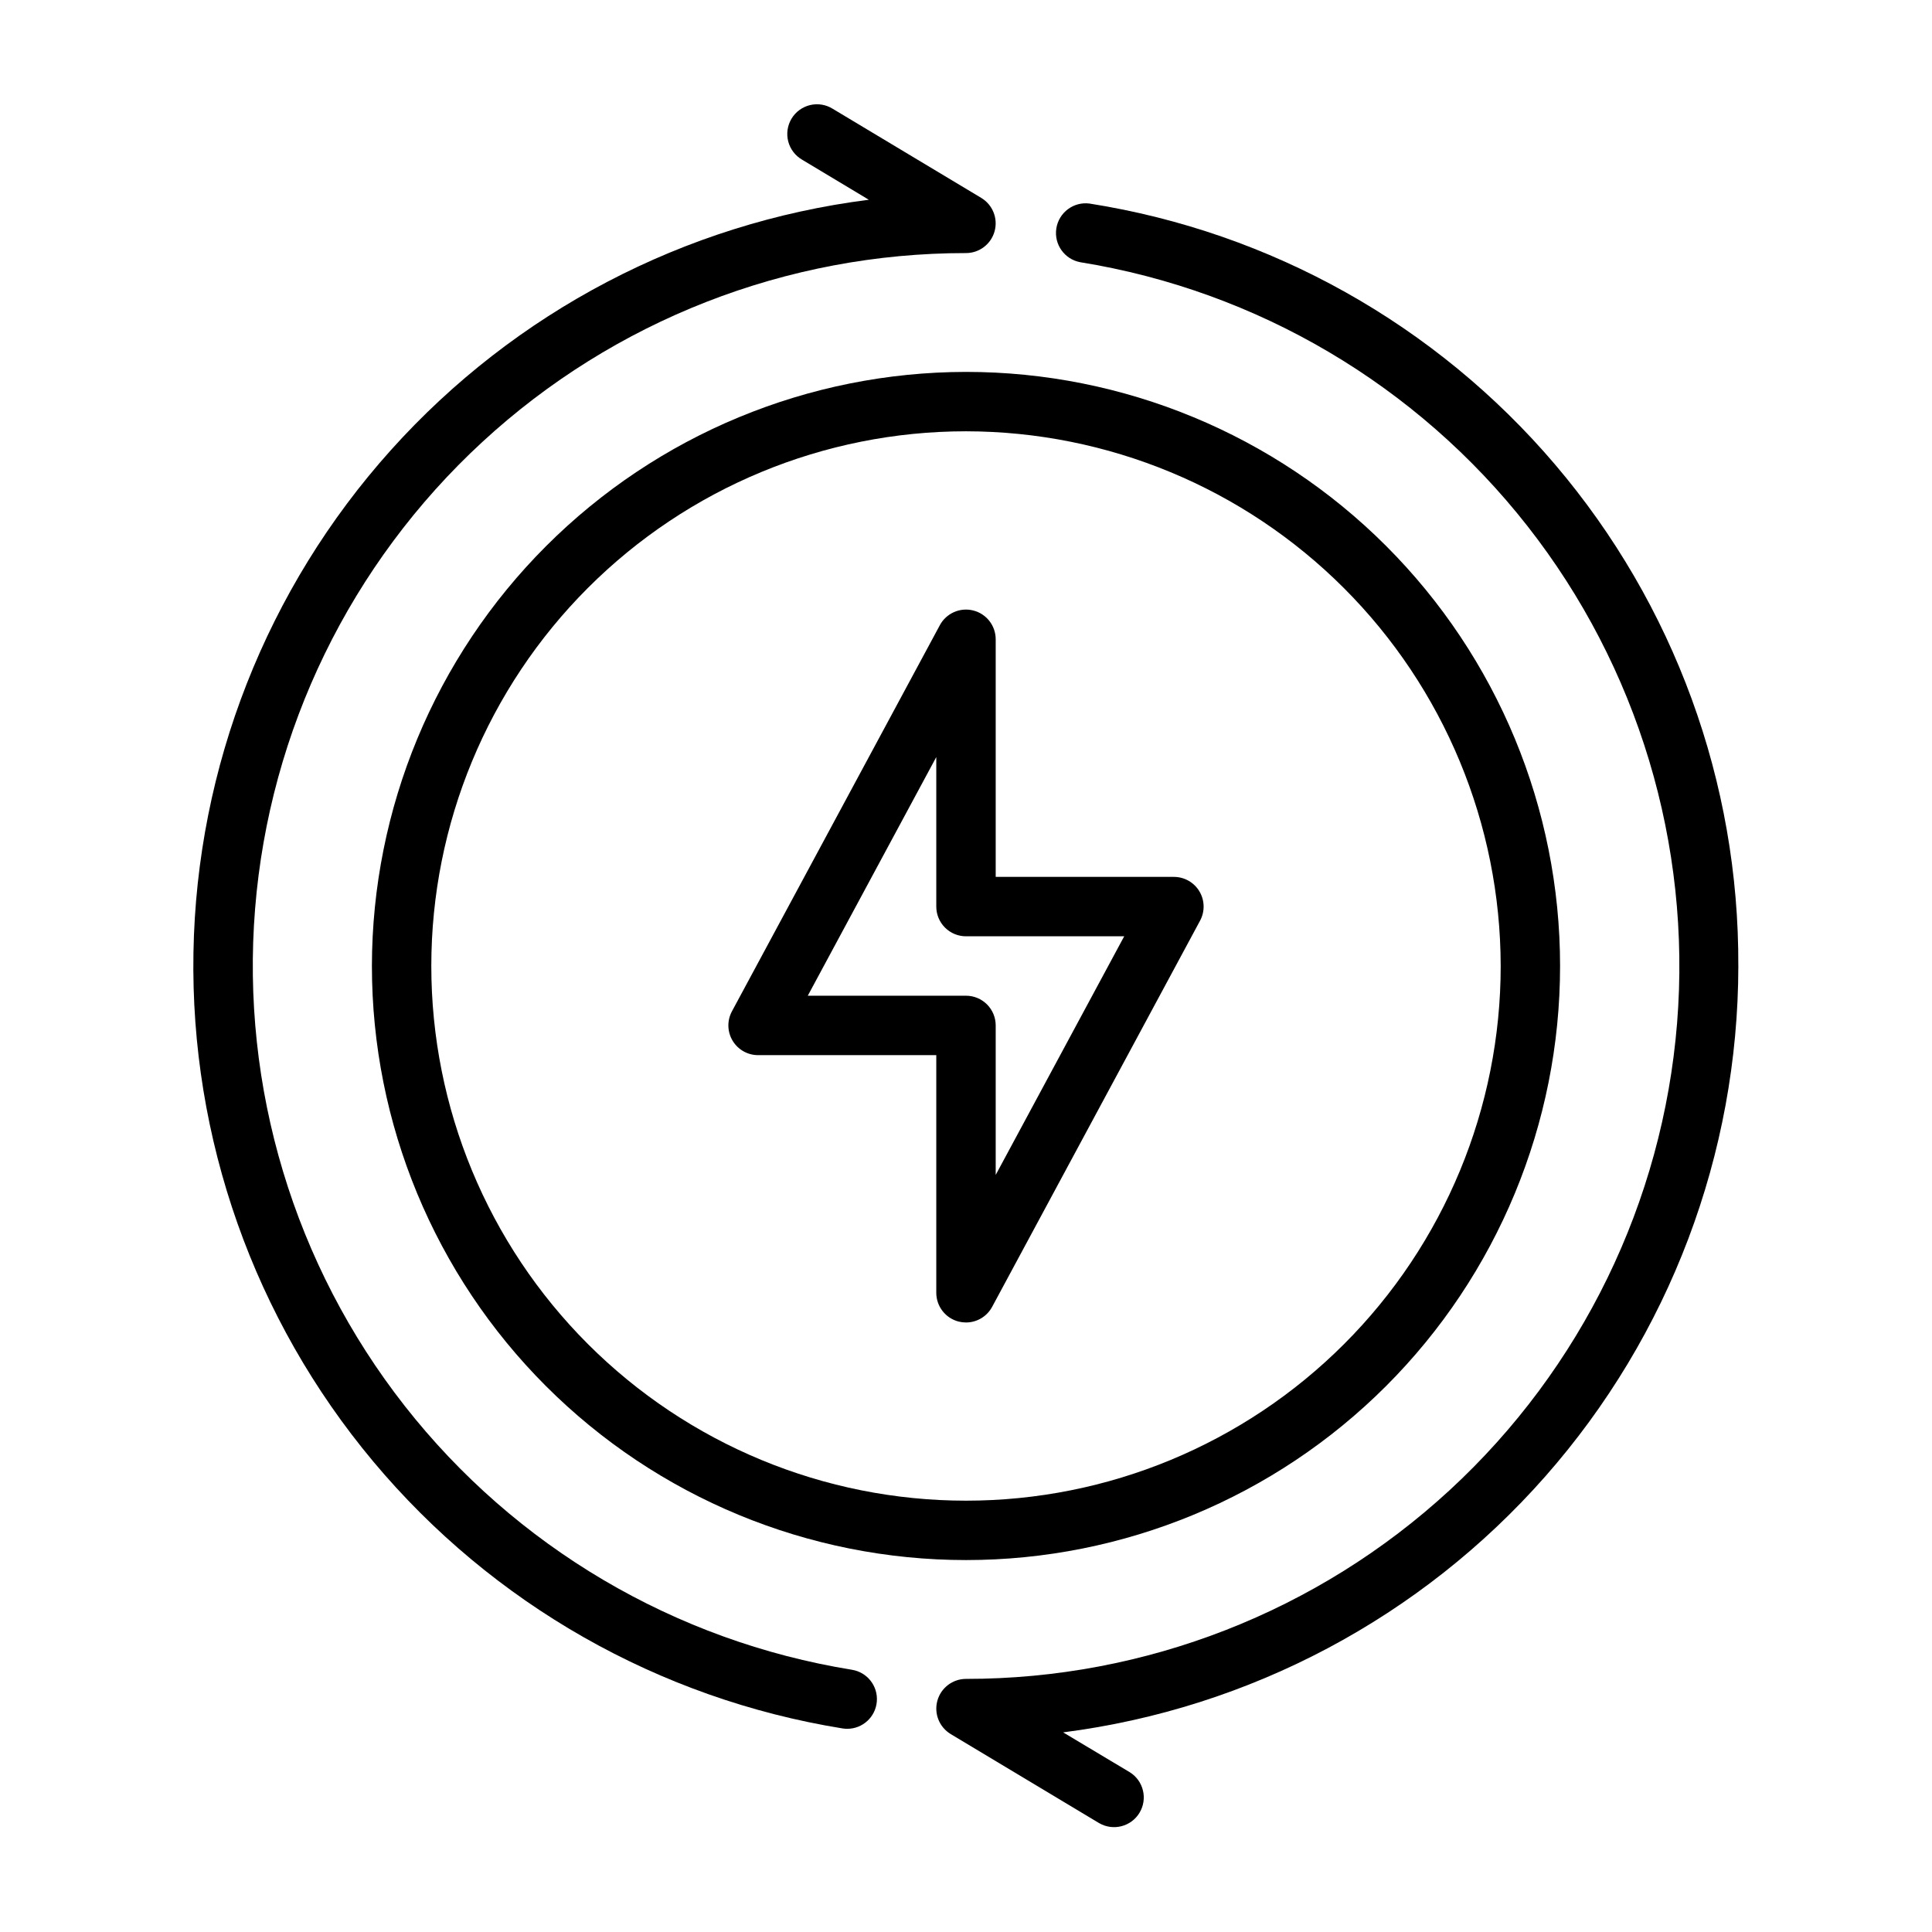
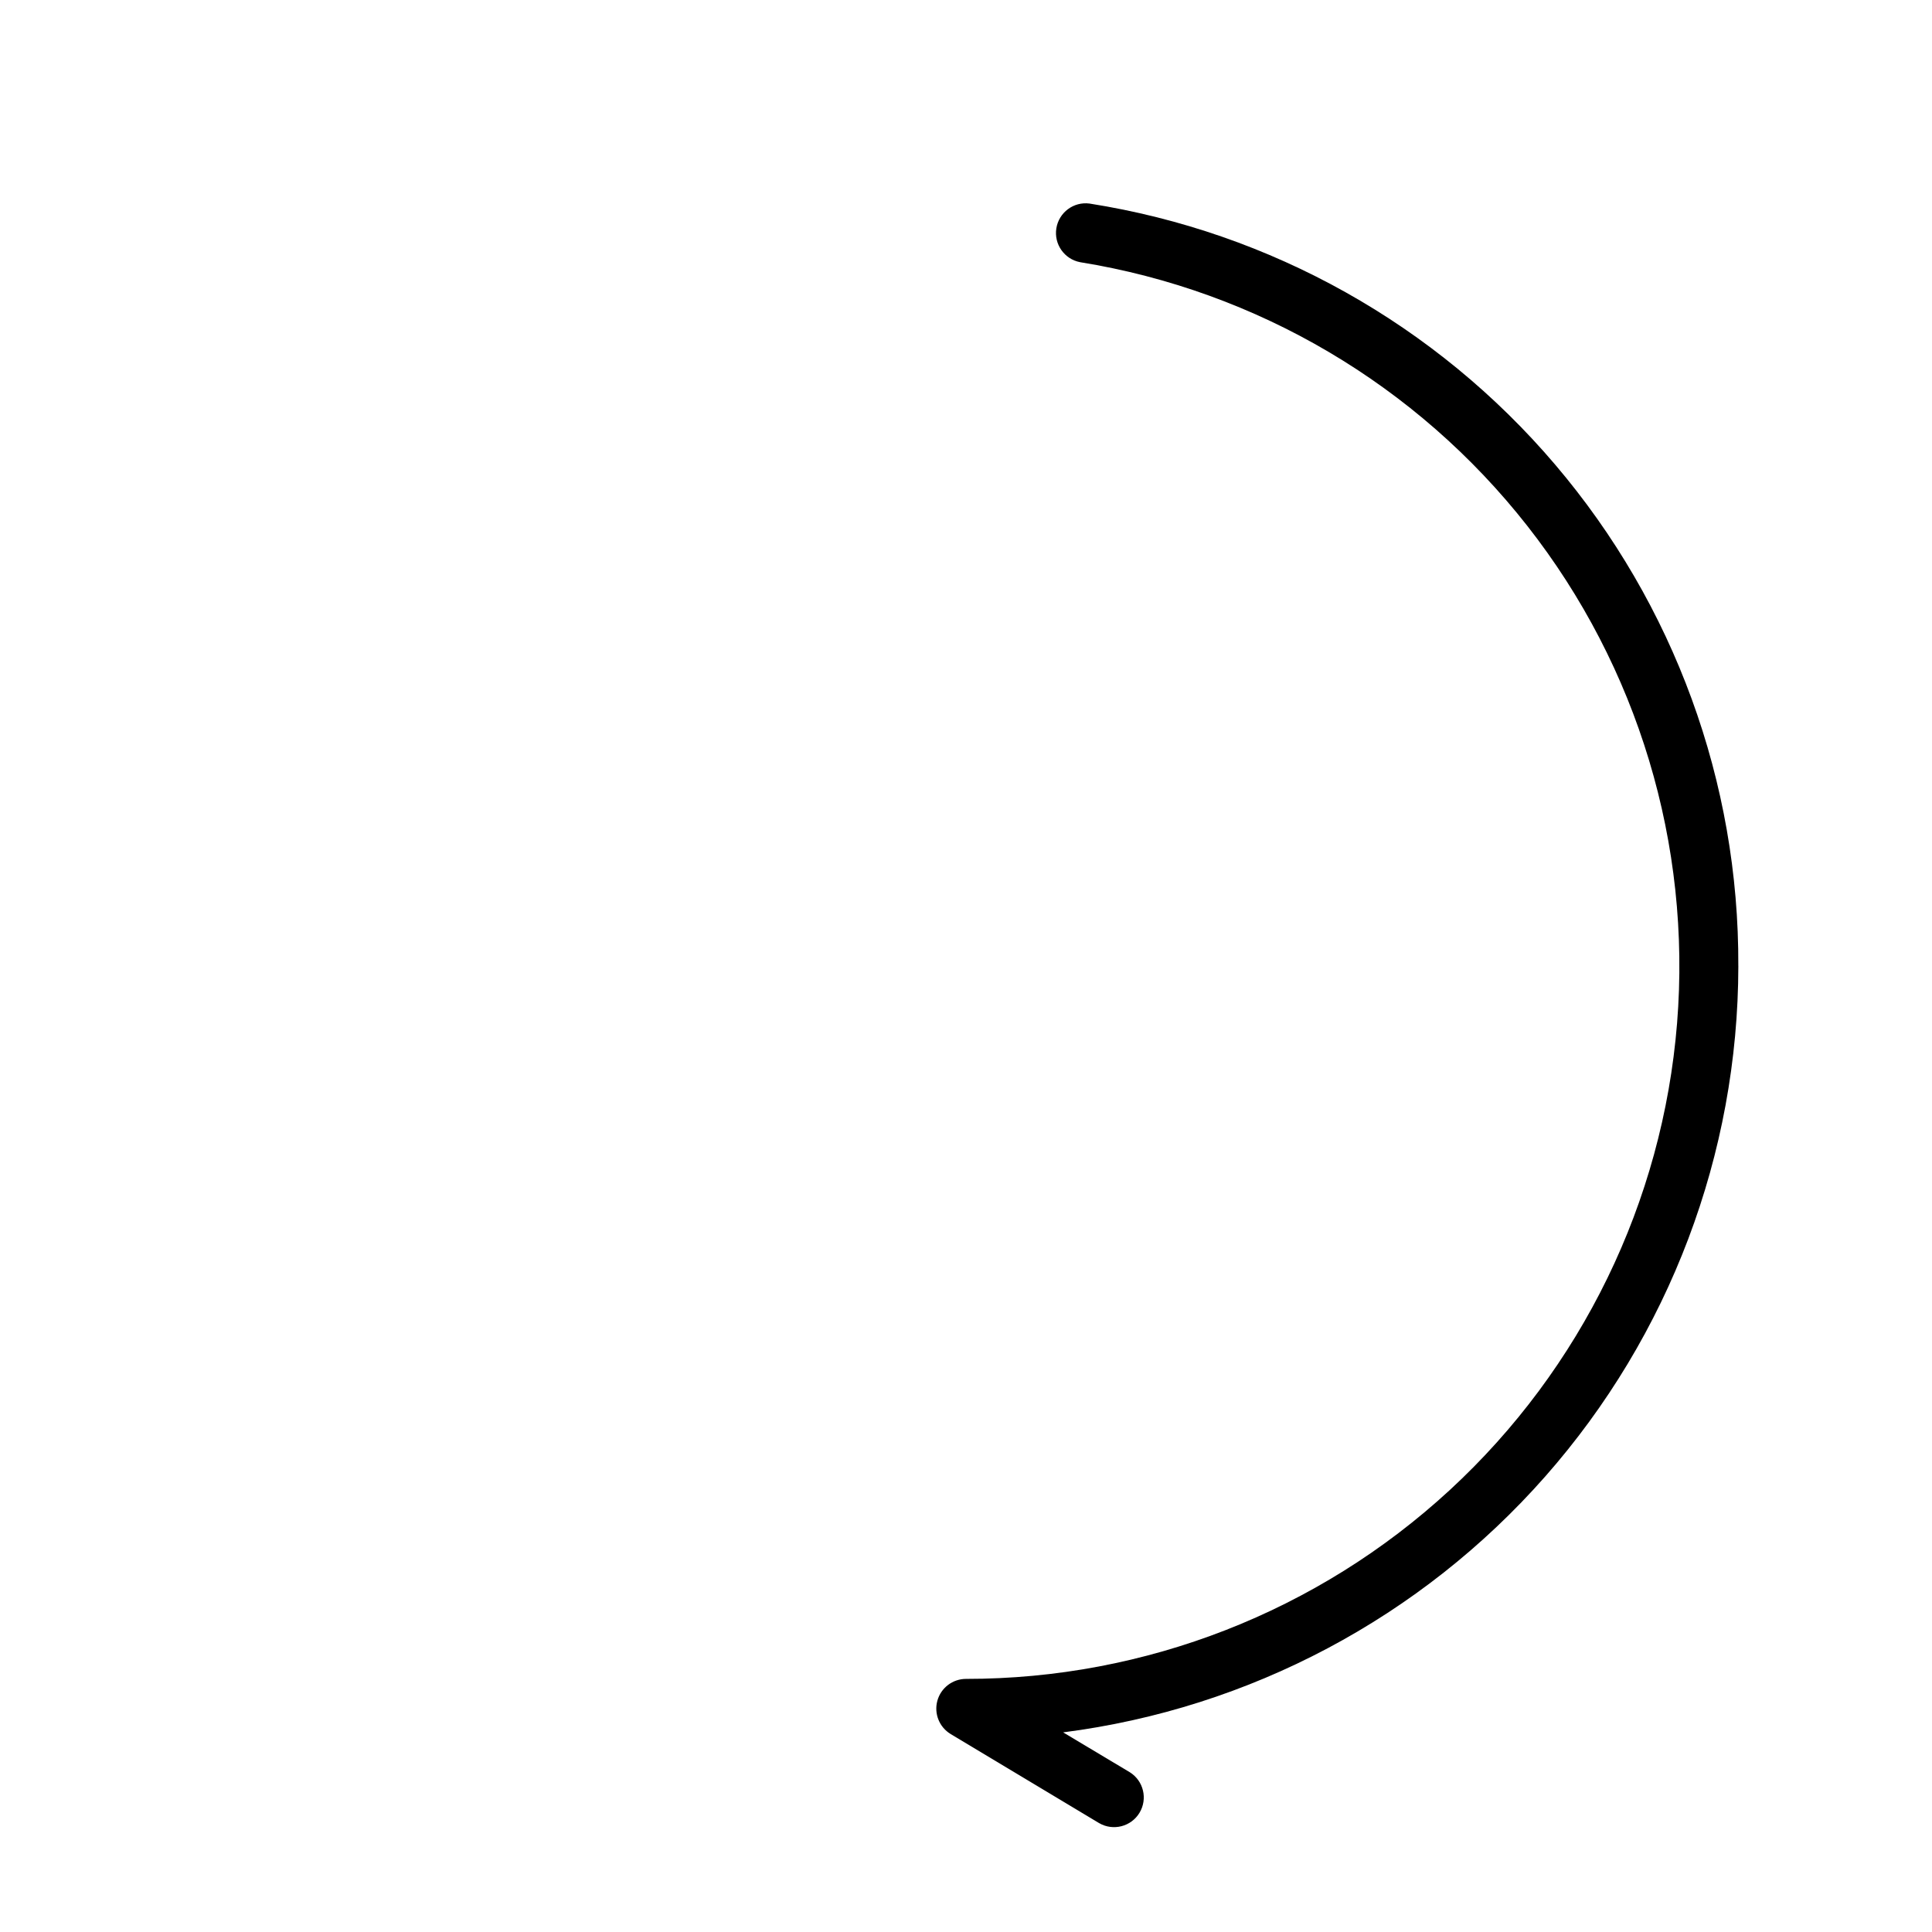
<svg xmlns="http://www.w3.org/2000/svg" fill="#000000" width="800px" height="800px" version="1.1" viewBox="144 144 512 512">
  <g>
-     <path d="m393.07 309.68-55.105 102.34h0.004c-1.316 2.438-1.25 5.387 0.172 7.766 1.418 2.379 3.984 3.836 6.754 3.836h47.23v62.977c0 3.606 2.449 6.754 5.945 7.637 0.629 0.156 1.277 0.234 1.93 0.234 2.894 0 5.555-1.59 6.926-4.141l55.105-102.34c1.312-2.438 1.246-5.387-0.172-7.766-1.422-2.379-3.988-3.836-6.758-3.836h-47.23v-62.977c-0.004-3.602-2.453-6.746-5.949-7.625-3.492-0.883-7.141 0.723-8.852 3.894zm48.855 82.449-34.055 63.238v-39.621c0-2.086-0.828-4.09-2.305-5.566-1.477-1.477-3.481-2.305-5.566-2.305h-41.93l34.055-63.246v39.629c0 2.09 0.832 4.09 2.309 5.566 1.477 1.477 3.477 2.305 5.566 2.305z" />
-     <path d="m242.56 400c0 41.754 16.586 81.801 46.113 111.32 29.523 29.527 69.57 46.113 111.33 46.113 41.754 0 81.801-16.586 111.32-46.113 29.527-29.523 46.113-69.57 46.113-111.32 0-41.758-16.586-81.805-46.113-111.33-29.523-29.527-69.57-46.113-111.32-46.113-41.742 0.047-81.762 16.648-111.28 46.164s-46.117 69.535-46.164 111.28zm299.14 0c0 37.578-14.93 73.621-41.504 100.19-26.57 26.574-62.613 41.504-100.19 41.504-37.582 0-73.621-14.93-100.2-41.504-26.574-26.57-41.504-62.613-41.504-100.19 0-37.582 14.93-73.621 41.504-100.2 26.574-26.574 62.613-41.504 100.2-41.504 37.566 0.047 73.582 14.988 100.14 41.551 26.562 26.566 41.508 62.582 41.551 100.15z" />
-     <path d="m369.75 586.5c-46.883-7.586-89.191-32.551-118.5-69.922-29.305-37.375-43.461-84.414-39.648-131.75s25.316-91.508 60.23-123.71c34.91-32.199 80.668-50.07 128.16-50.051 3.535 0 6.637-2.359 7.582-5.769 0.945-3.406-0.5-7.027-3.531-8.848l-39.359-23.617c-1.789-1.121-3.957-1.477-6.012-0.984-2.051 0.496-3.824 1.793-4.91 3.602-1.09 1.812-1.402 3.984-0.875 6.027 0.531 2.047 1.859 3.793 3.691 4.848l17.672 10.613c-48.844 6.168-93.824 29.738-126.7 66.387s-51.438 83.914-52.285 133.14c-0.852 49.227 16.07 97.105 47.66 134.86 31.59 37.762 75.73 62.867 124.33 70.723 0.41 0.066 0.828 0.102 1.246 0.102 4.113 0.012 7.543-3.148 7.867-7.254 0.324-4.102-2.566-7.762-6.633-8.395z" />
    <path d="m604.67 400c0.219-48.672-17.004-95.809-48.547-132.88s-75.316-61.605-123.39-69.176c-4.223-0.551-8.113 2.356-8.789 6.559-0.672 4.207 2.121 8.184 6.301 8.98 46.895 7.57 89.215 32.531 118.53 69.91 29.32 37.375 43.48 84.422 39.668 131.77-3.816 47.348-25.328 91.523-60.25 123.73-34.922 32.199-80.691 50.062-128.19 50.031-3.539 0.004-6.641 2.363-7.586 5.769-0.945 3.406 0.5 7.027 3.531 8.852l39.359 23.617v-0.004c3.719 2.144 8.469 0.914 10.68-2.762 2.211-3.68 1.066-8.453-2.57-10.73l-17.676-10.57c49.414-6.332 94.828-30.438 127.76-67.816 32.93-37.379 51.121-85.469 51.176-135.28z" />
  </g>
</svg>